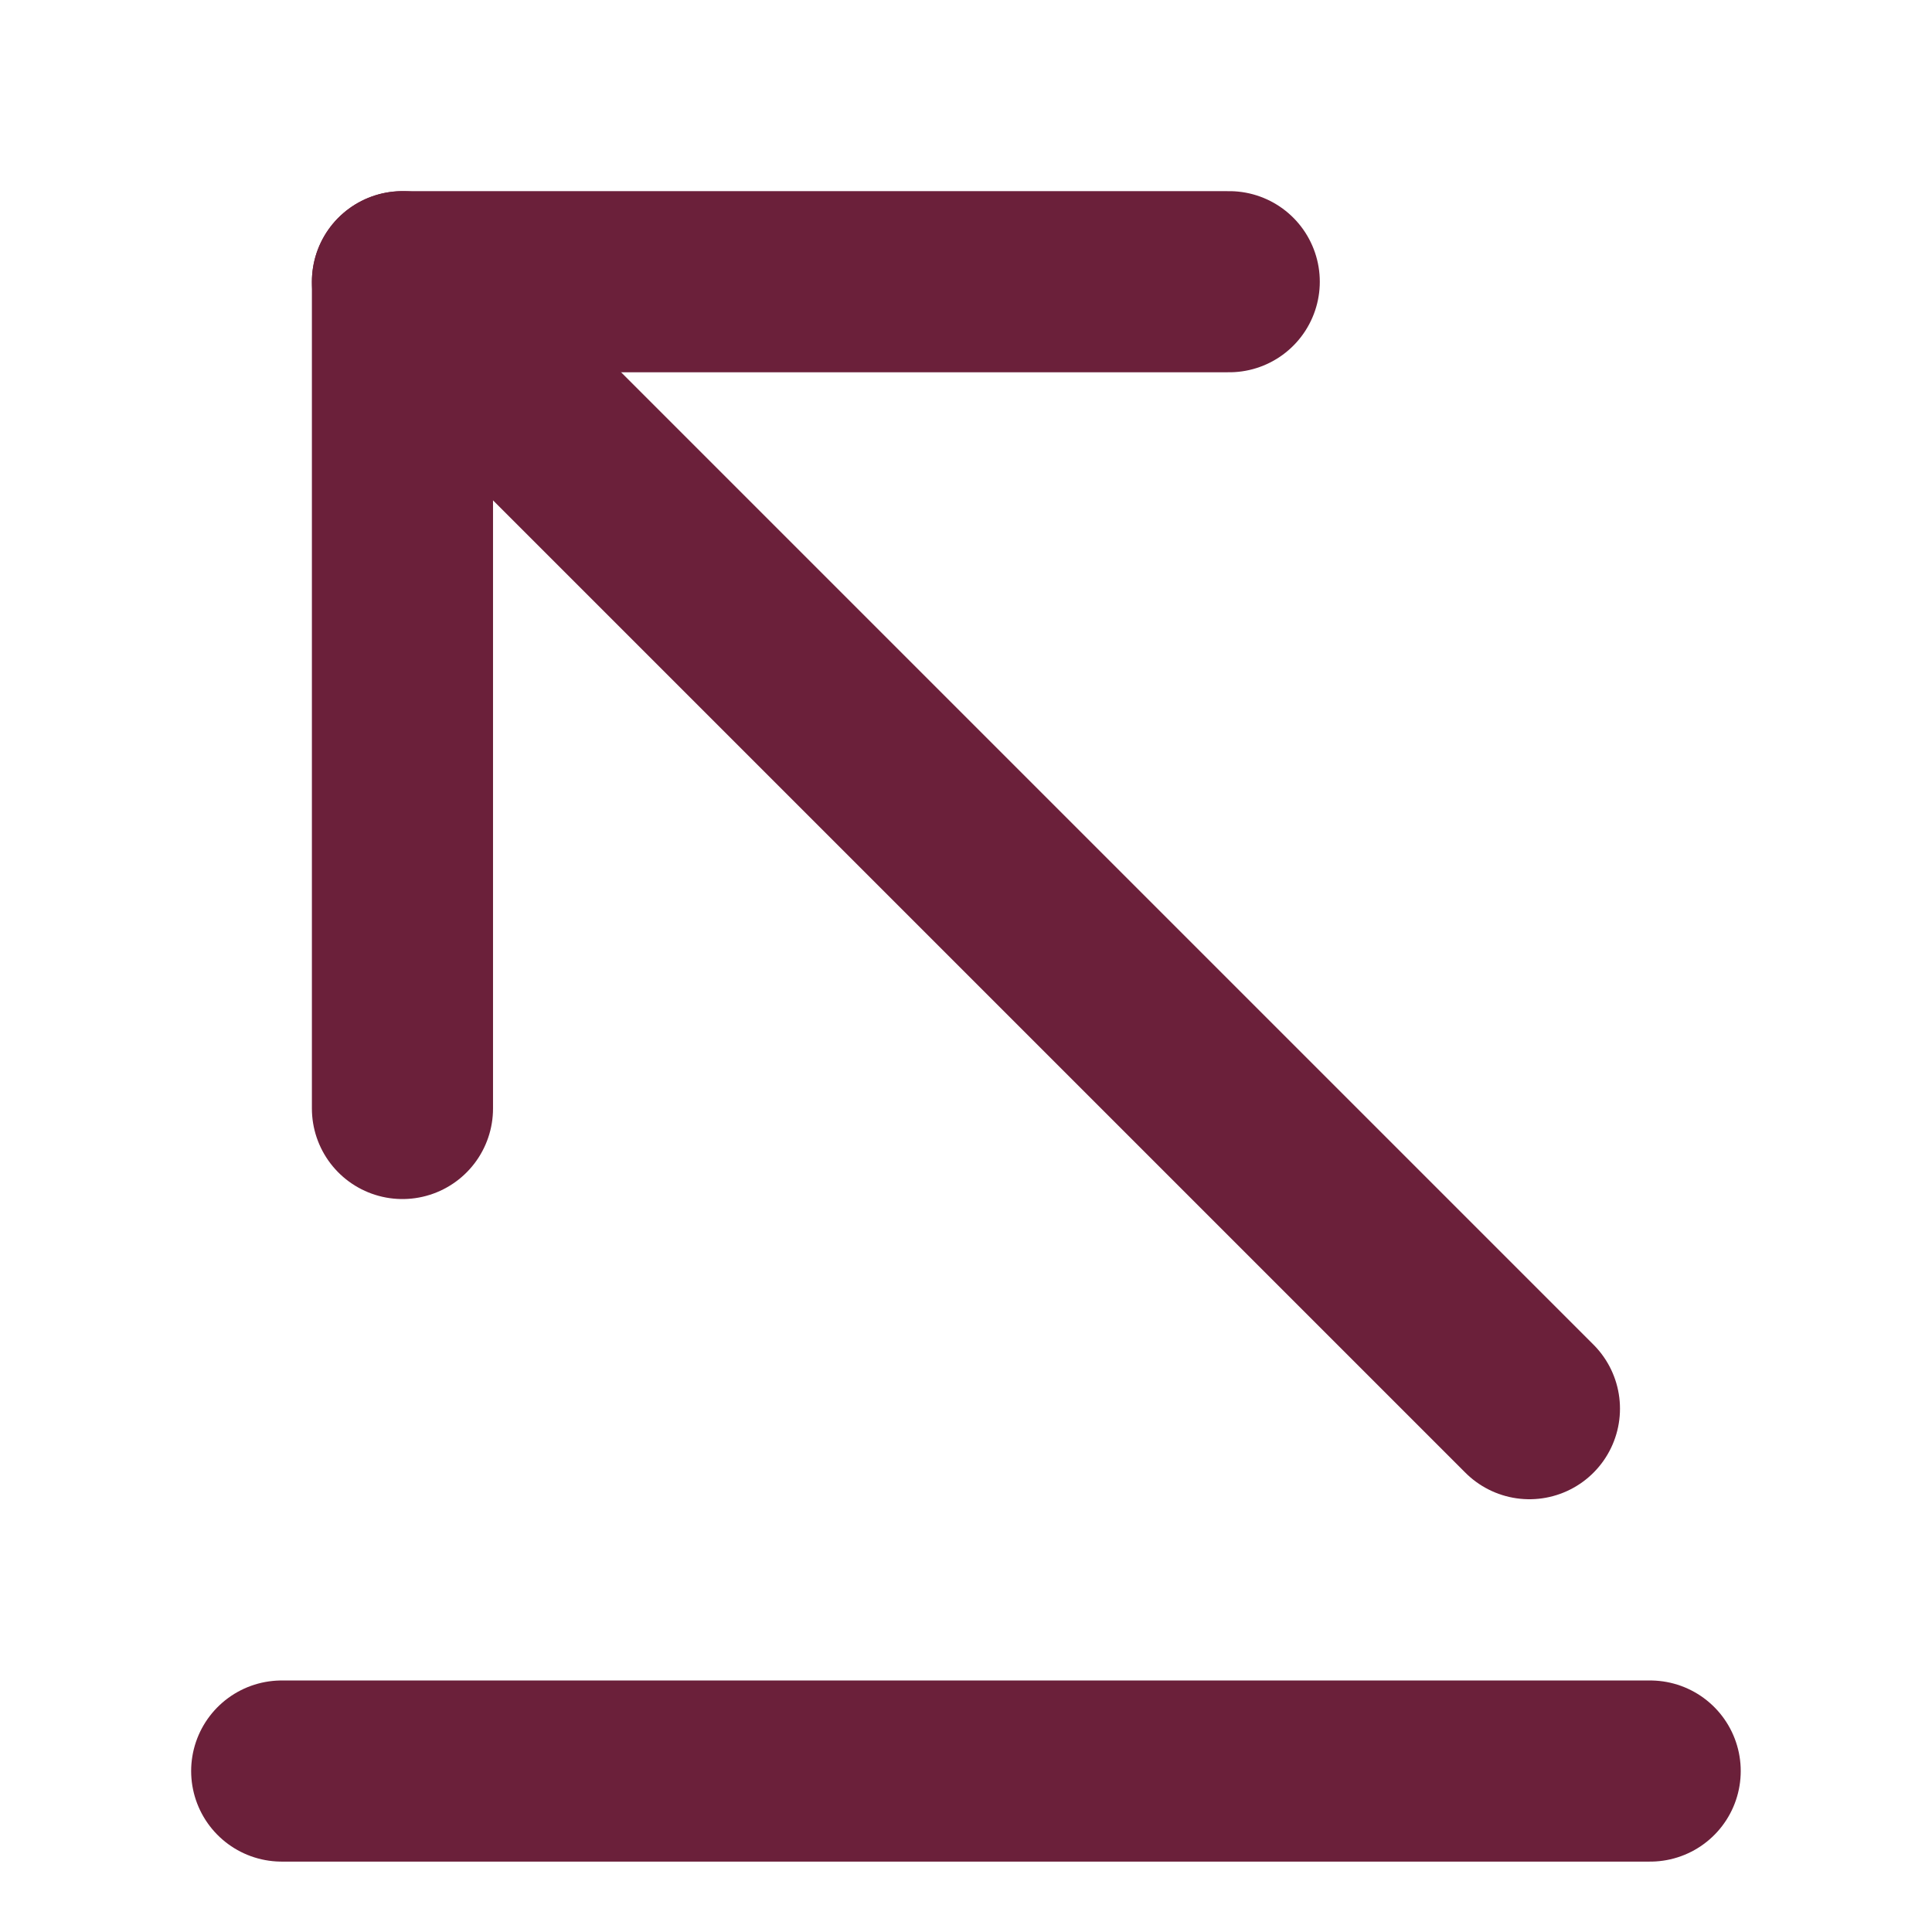
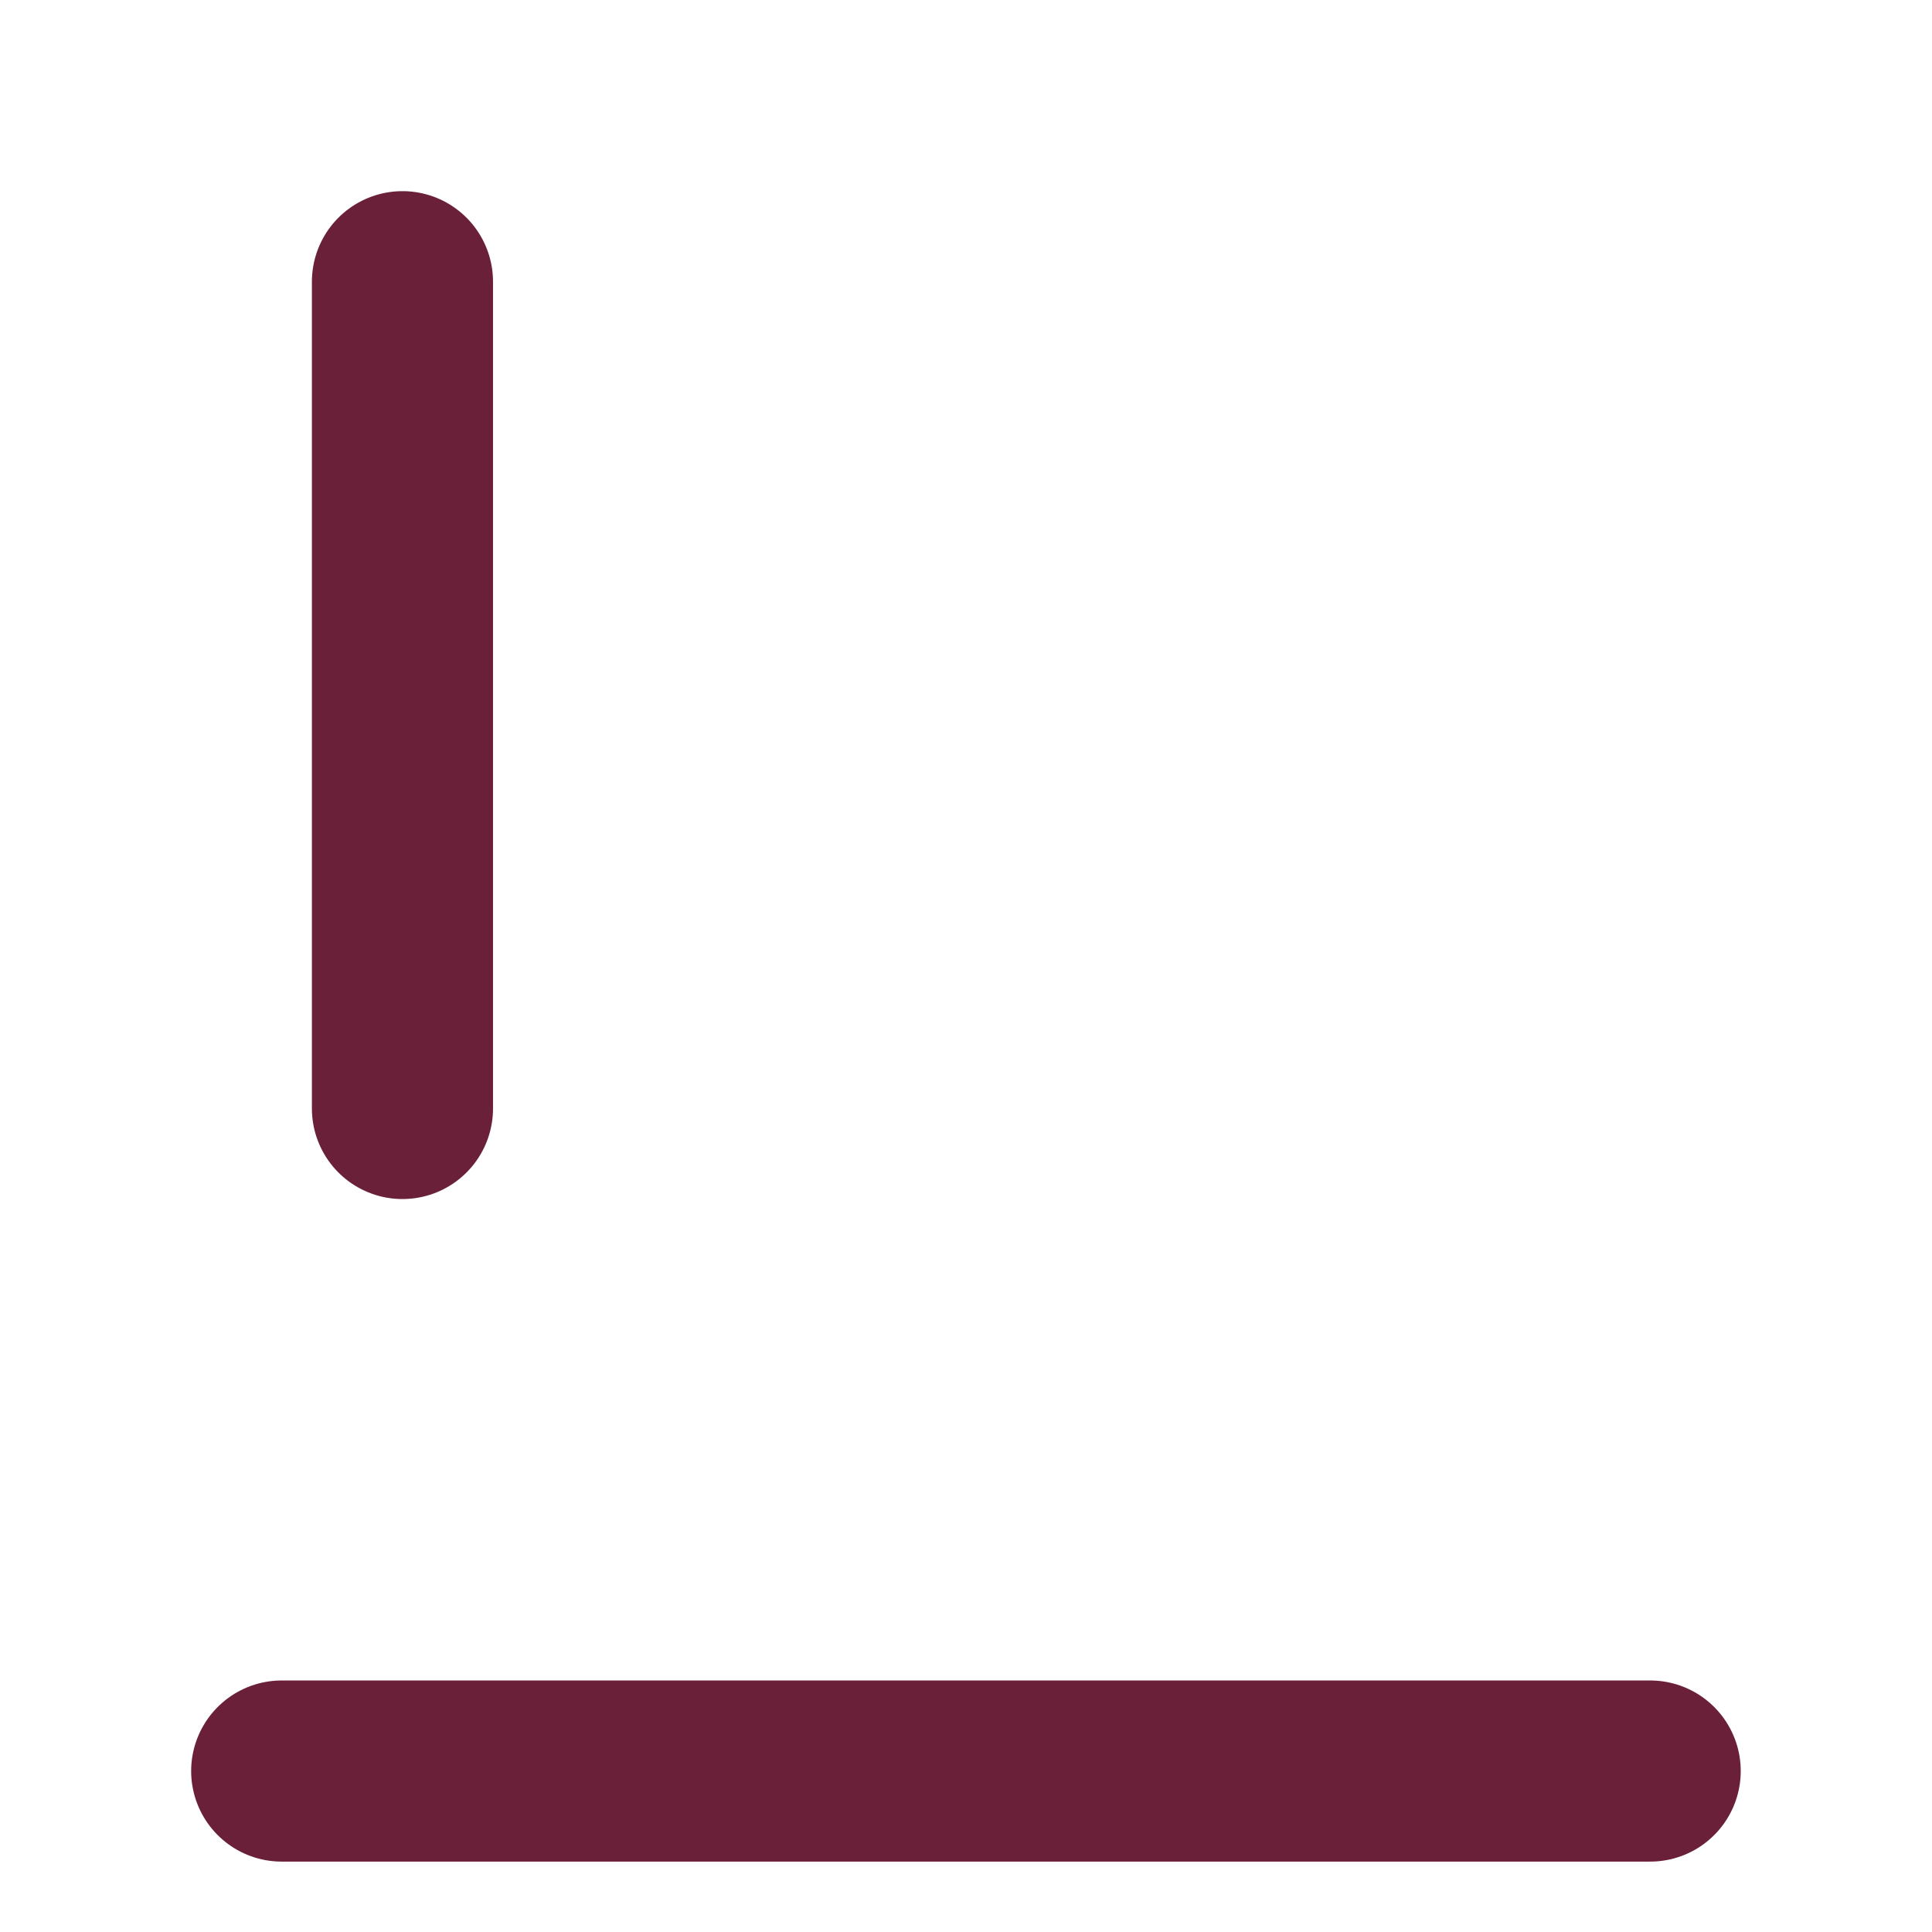
<svg xmlns="http://www.w3.org/2000/svg" width="16" height="16" viewBox="0 0 16 16" fill="none">
  <path d="M2.333 14.667H13.666" stroke="#6B203A" stroke-width="1.5" stroke-miterlimit="10" stroke-linecap="round" stroke-linejoin="round" />
-   <path d="M3.333 2.333L12.666 11.666" stroke="#6B203A" stroke-width="1.5" stroke-miterlimit="10" stroke-linecap="round" stroke-linejoin="round" />
-   <path d="M3.333 9.18V2.333H10.18" stroke="#6B203A" stroke-width="1.5" stroke-miterlimit="10" stroke-linecap="round" stroke-linejoin="round" />
+   <path d="M3.333 9.18V2.333" stroke="#6B203A" stroke-width="1.5" stroke-miterlimit="10" stroke-linecap="round" stroke-linejoin="round" />
</svg>